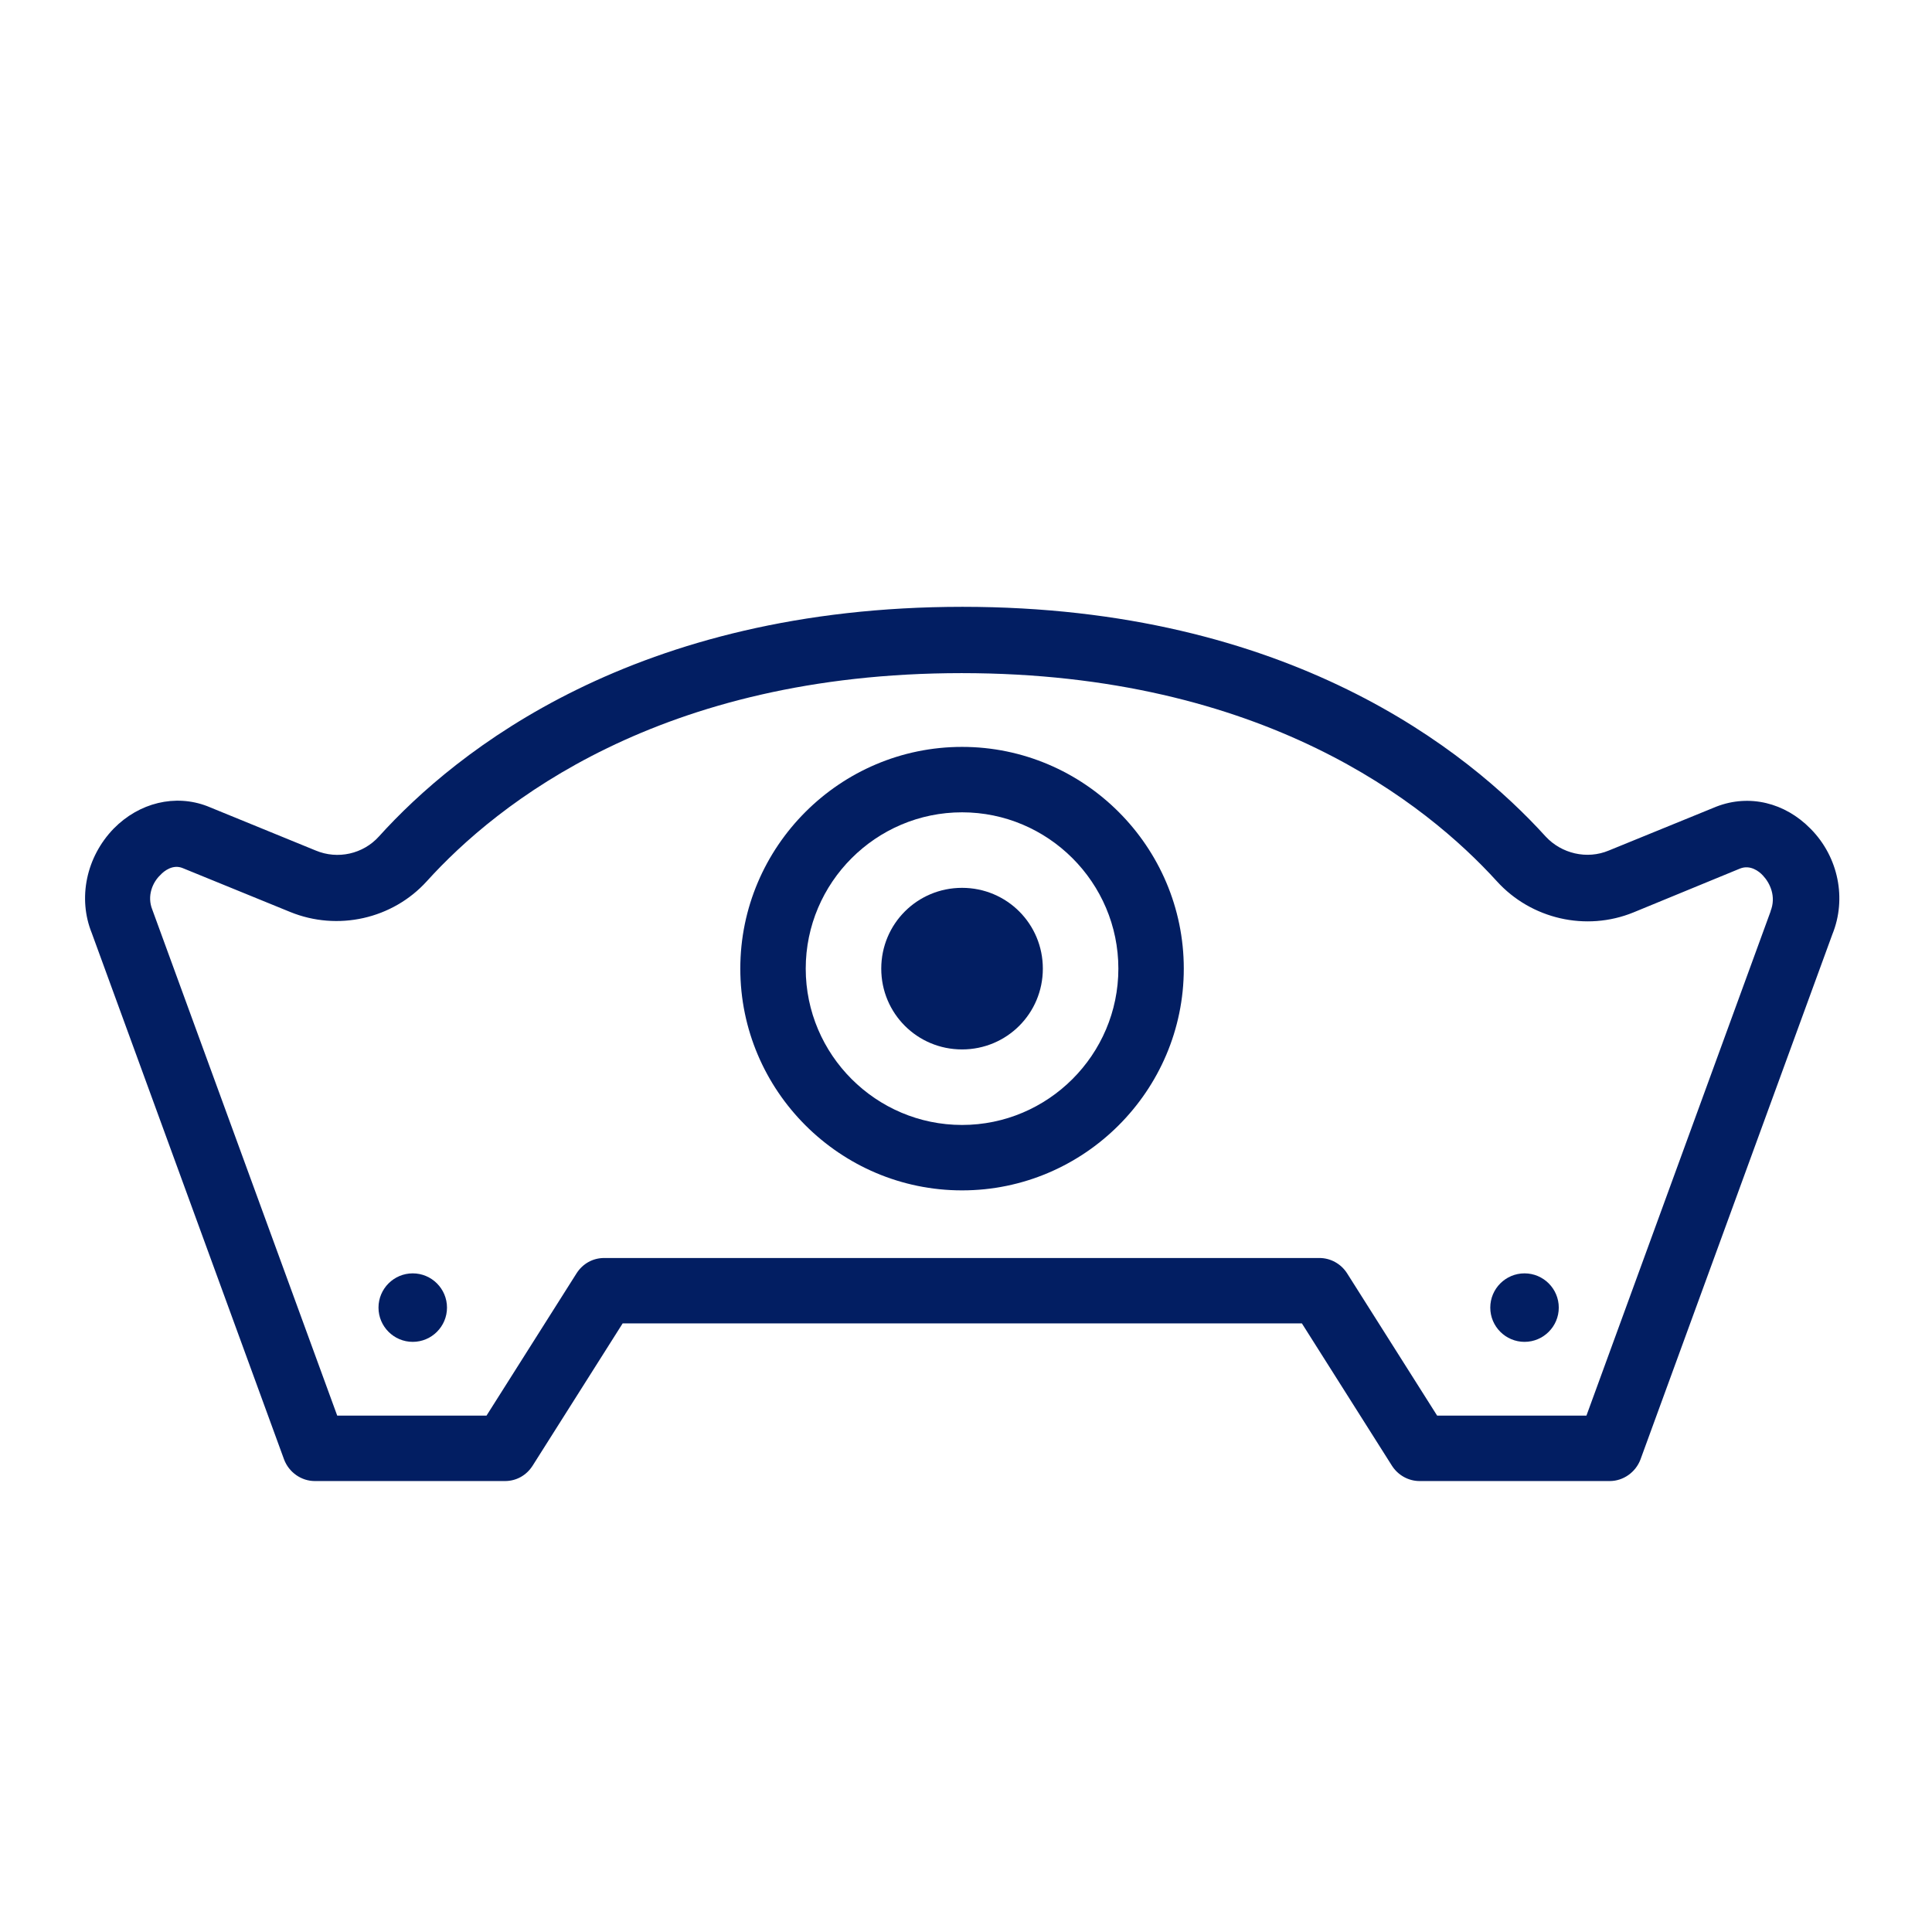
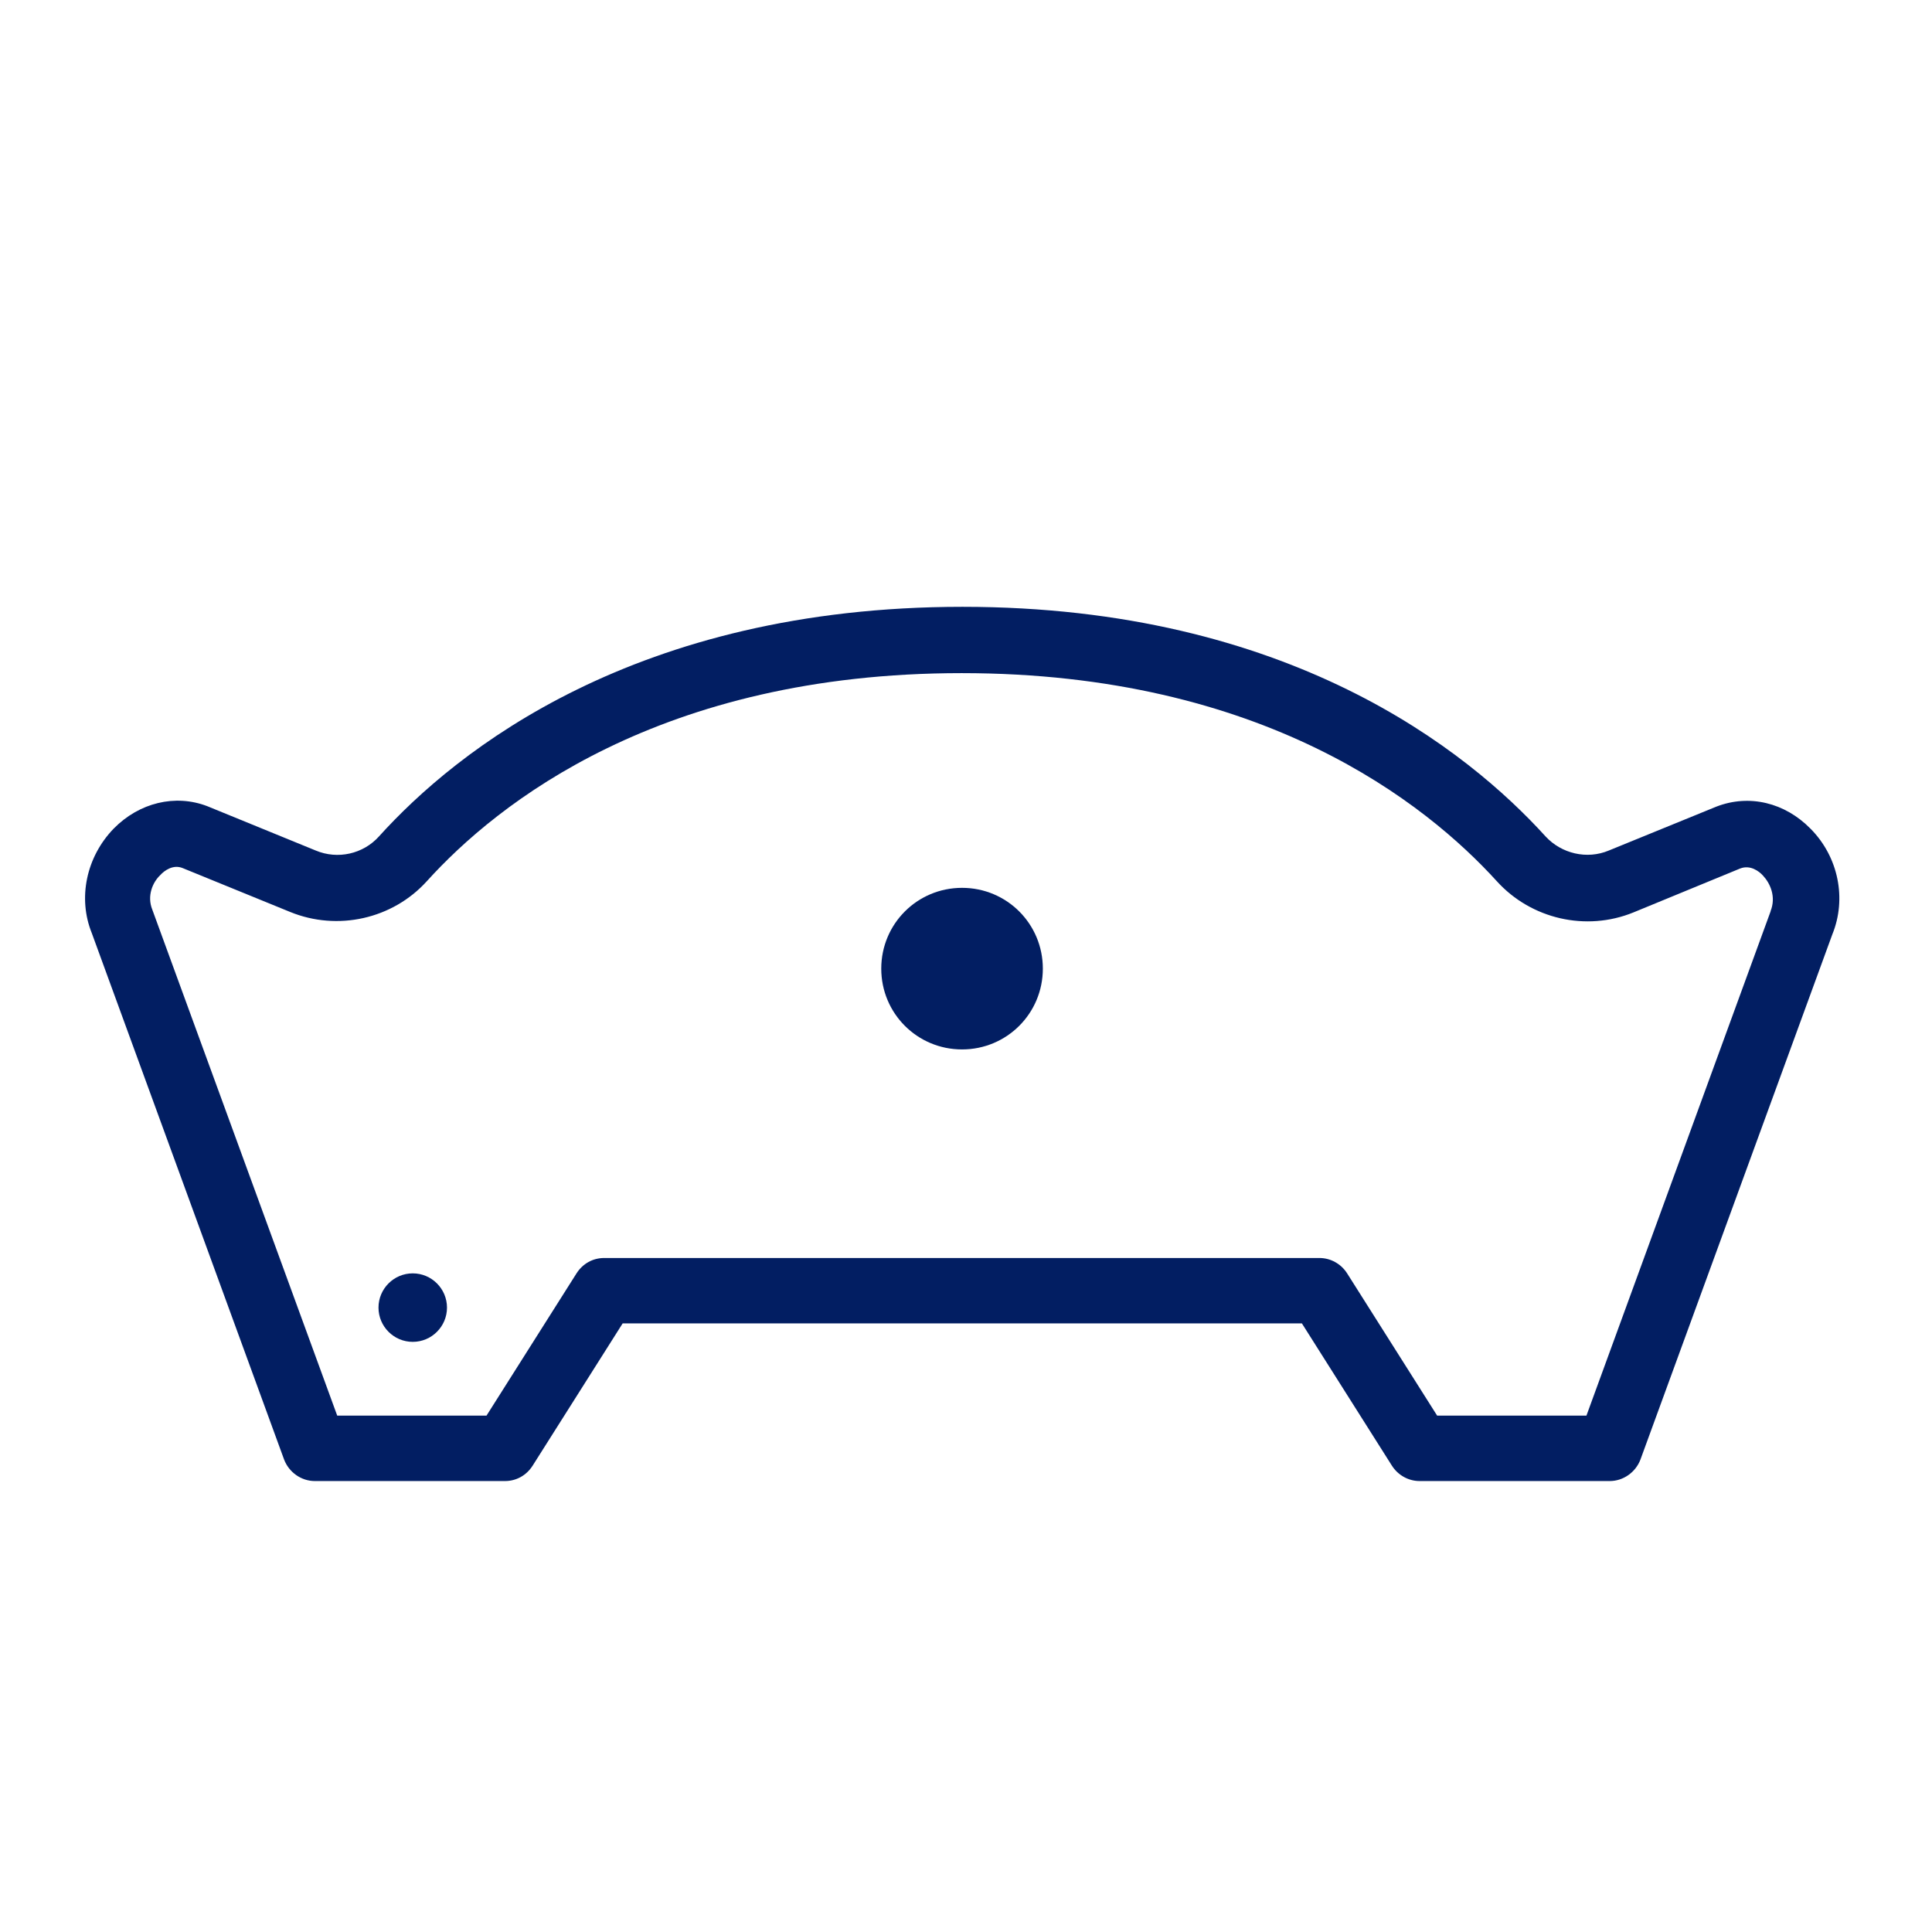
<svg xmlns="http://www.w3.org/2000/svg" id="Finished_Artwork" data-name="Finished Artwork" viewBox="0 0 44 44">
  <defs>
    <style>
      .cls-1 {
        fill: #021e62;
        stroke-width: 0px;
      }
    </style>
  </defs>
-   <path class="cls-1" d="M21.91,17.01c-2.78,0-5.05,2.27-5.05,5.05s2.27,5.05,5.05,5.05,5.05-2.27,5.05-5.05-2.27-5.05-5.05-5.05ZM21.91,25.62c-1.96,0-3.56-1.6-3.56-3.56s1.6-3.56,3.56-3.56,3.56,1.6,3.56,3.56-1.6,3.56-3.56,3.56Z" />
  <path class="cls-1" d="M21.91,20.22c-1.02,0-1.84.82-1.84,1.84s.82,1.84,1.84,1.84,1.84-.82,1.84-1.84-.82-1.84-1.84-1.84Z" />
  <path class="cls-1" d="M9.4,29c-.43,0-.78.35-.78.78s.35.78.78.78.78-.35.78-.78-.35-.78-.78-.78Z" />
-   <path class="cls-1" d="M34.72,29c-.43,0-.78.35-.78.78s.35.78.78.78.78-.35.78-.78-.35-.78-.78-.78Z" />
  <path class="cls-1" d="M41.23,18.87c-.58-.59-1.39-.79-2.14-.5l-2.45,1c-.5.21-1.08.07-1.44-.32-1.77-1.95-5.84-5.23-13.28-5.23,0,0,0,0,0,0-7.45,0-11.53,3.28-13.29,5.23-.36.4-.94.53-1.44.32l-2.47-1.01c-.73-.28-1.55-.08-2.13.51-.63.65-.82,1.59-.5,2.38l4.38,11.99c.11.29.39.49.7.49h4.33c.26,0,.49-.13.63-.35l2.05-3.24h7.73s0,0,0,0h7.74l2.05,3.24c.14.22.38.35.63.35h4.33c.31,0,.59-.2.7-.49l4.37-11.96c.33-.81.14-1.76-.49-2.4ZM40.33,20.74l-4.2,11.5h-3.4l-2.05-3.24c-.14-.22-.38-.35-.63-.35h-8.14s0,0,0,0h-8.15c-.26,0-.49.13-.63.35l-2.05,3.24h-3.4l-4.21-11.52c-.13-.32.01-.63.18-.79.09-.1.29-.25.51-.16l2.45,1c1.08.44,2.33.16,3.11-.7,1.6-1.77,5.31-4.74,12.18-4.74,0,0,0,0,0,0,6.87,0,10.58,2.97,12.19,4.74.78.86,2.03,1.15,3.11.71l2.43-1c.23-.09.43.06.52.16.16.17.31.48.17.82Z" />
</svg>